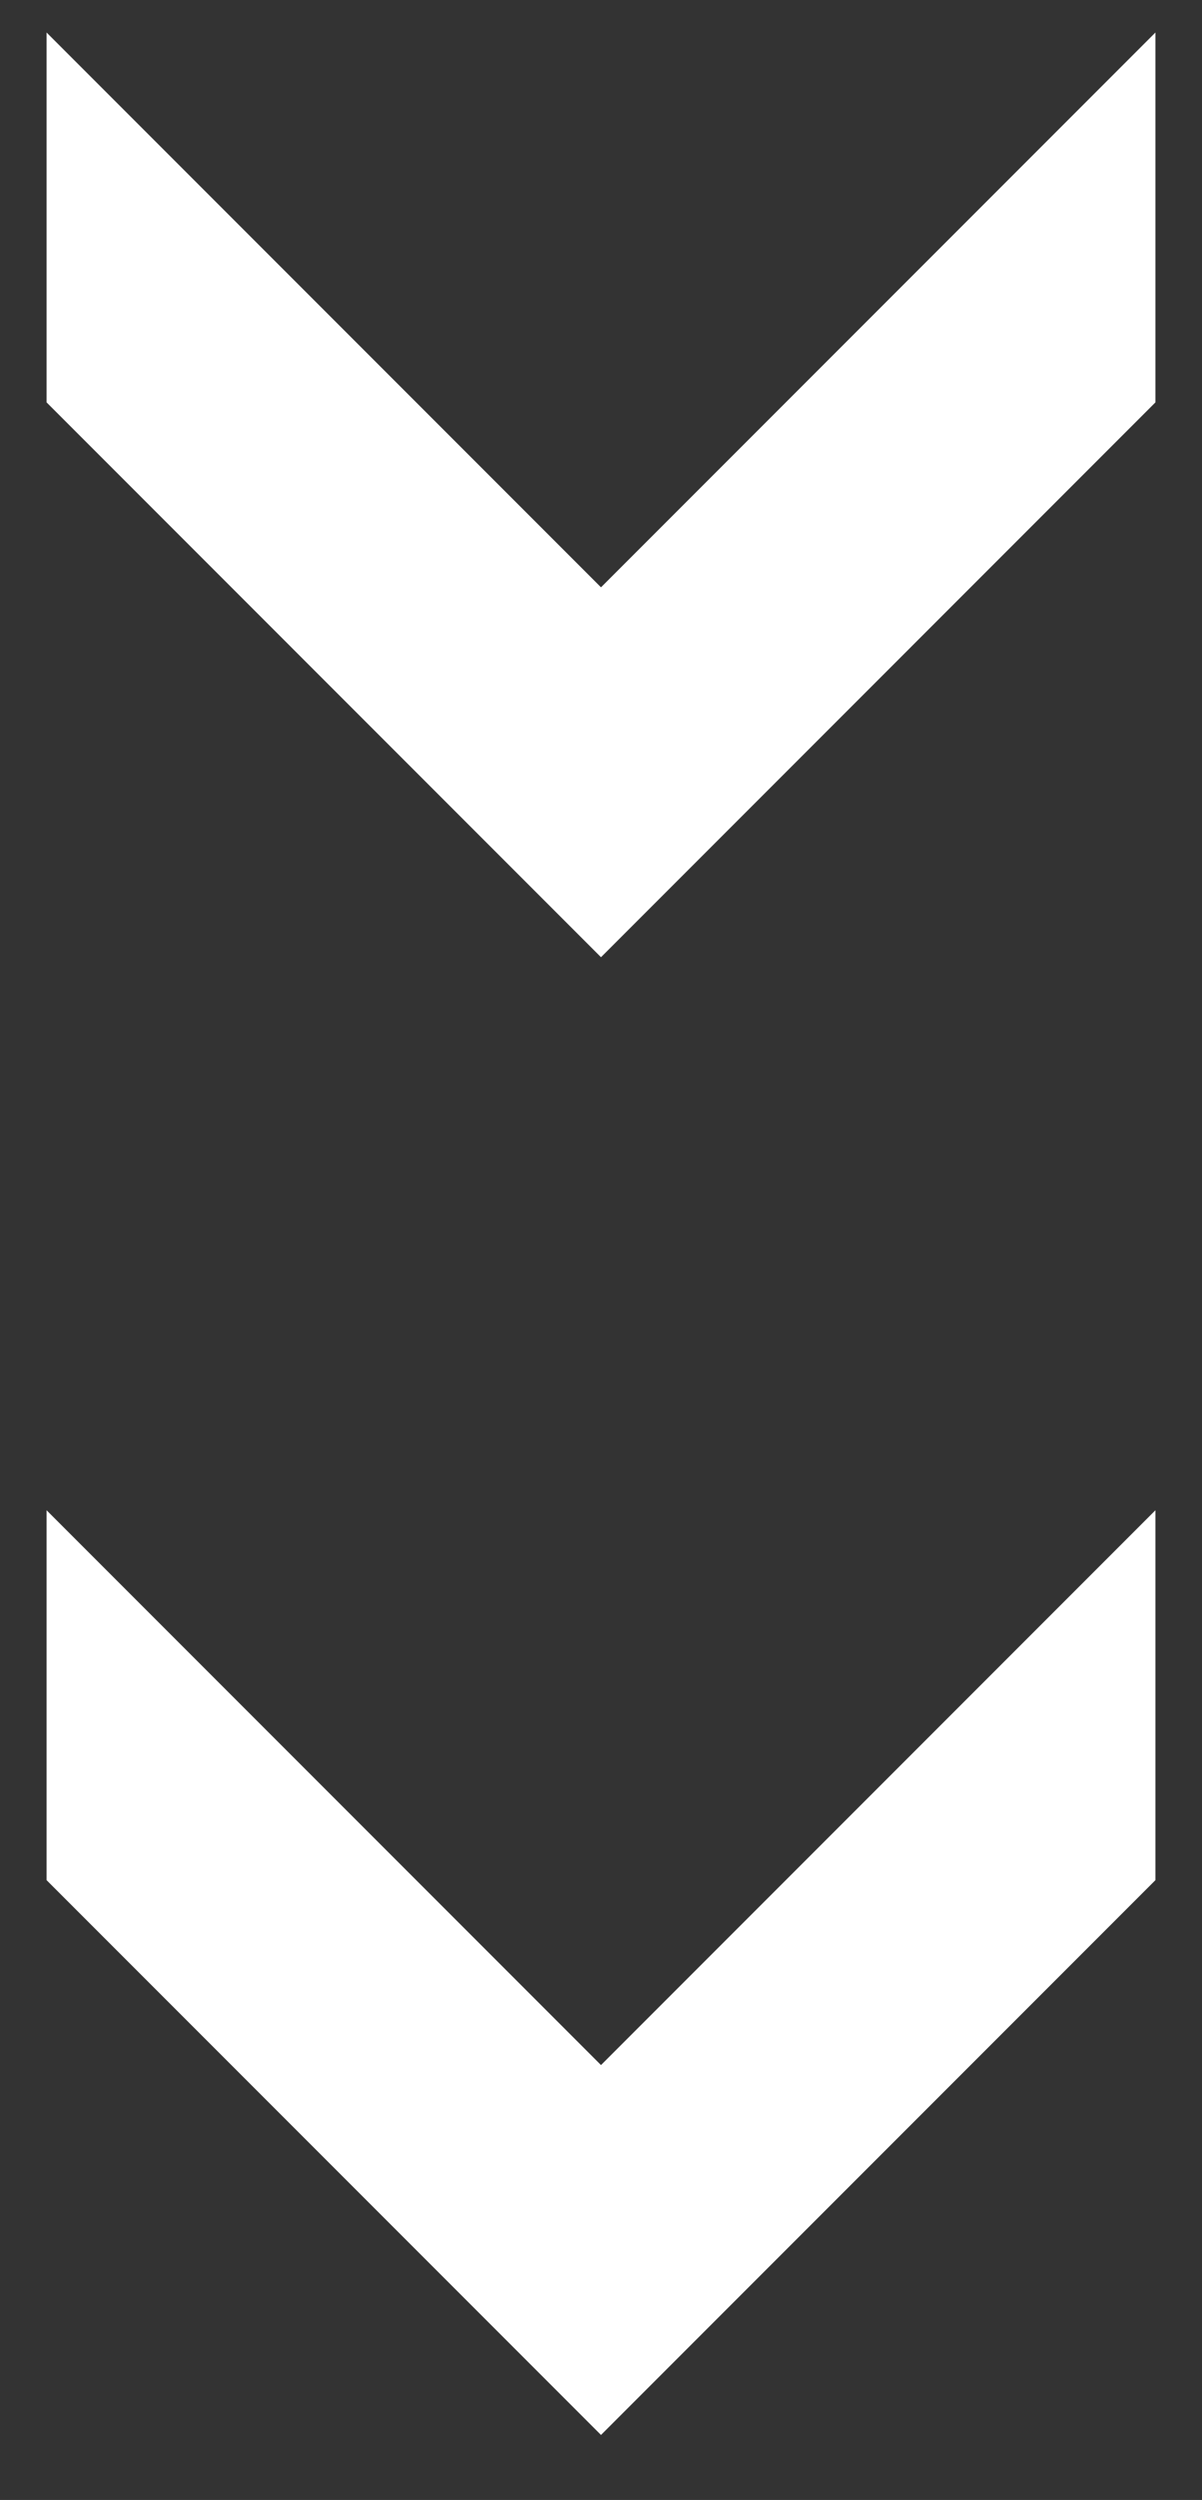
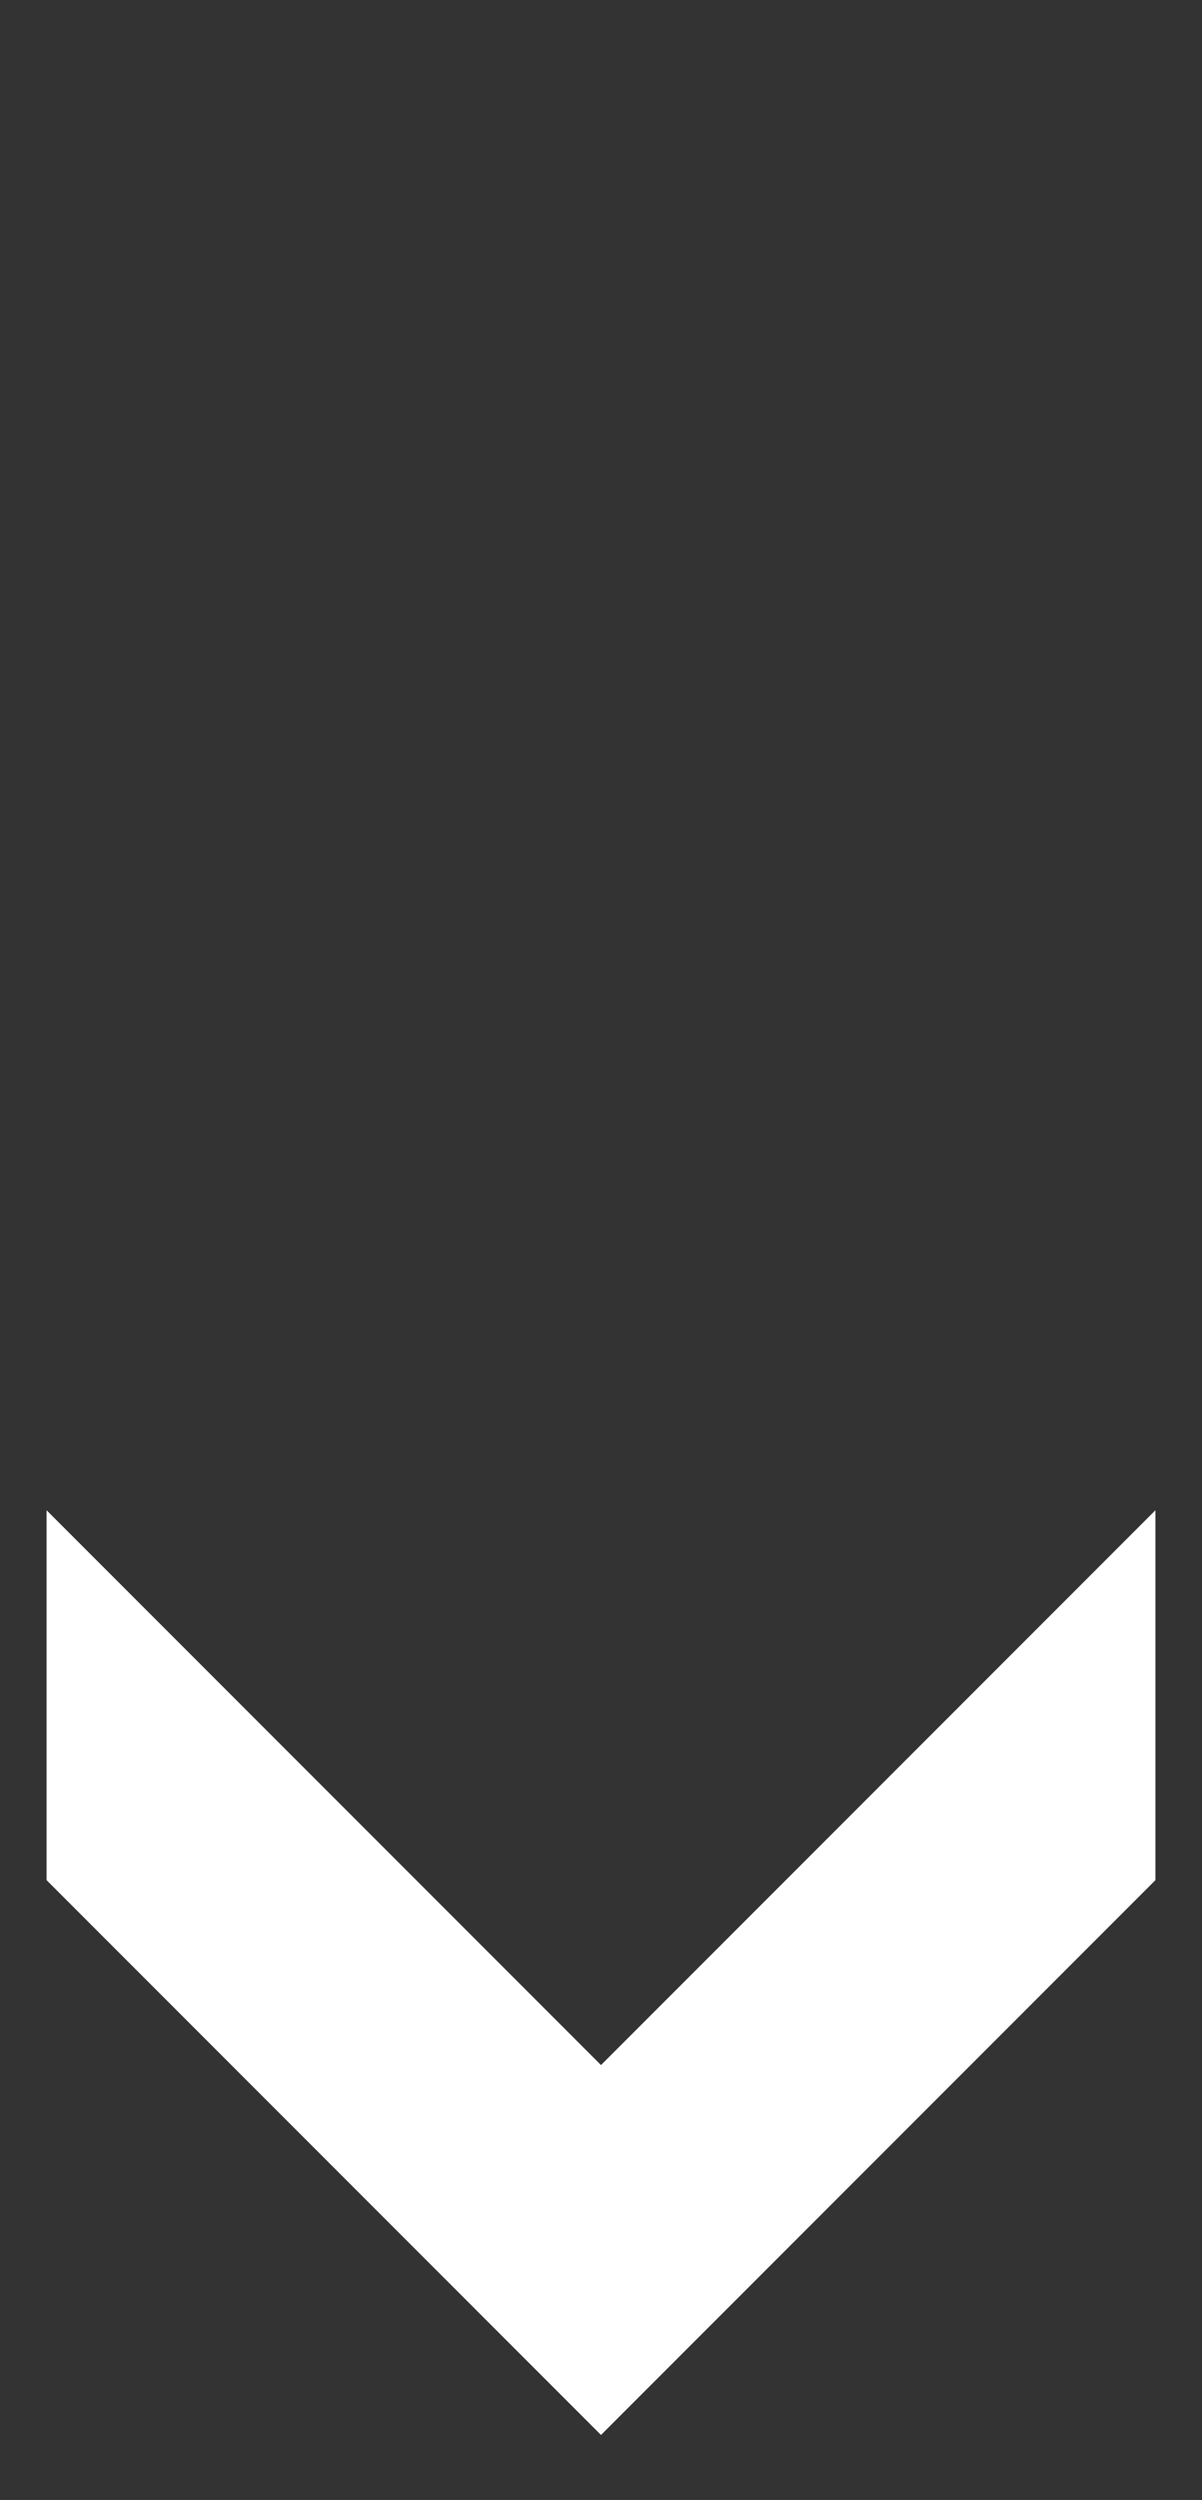
<svg xmlns="http://www.w3.org/2000/svg" version="1.1" id="Layer_1" x="0px" y="0px" viewBox="22 141 370 769" style="enable-background:new 22 141 370 769;" xml:space="preserve">
  <rect x="22" y="141" width="370" height="769" fill="#333333" stroke="none" />
  <g>
-     <polygon style="fill:#FFFFFF;" points="377.665,264.774 377.665,151 207,321.665 36.335,151 36.335,264.774 207,435.444  " />
-   </g>
+     </g>
  <g>
    <polygon style="fill:#FFFFFF;" points="377.665,719.335 377.665,605.556 207,776.226 36.335,605.556 36.335,719.335 207,890  " />
  </g>
</svg>